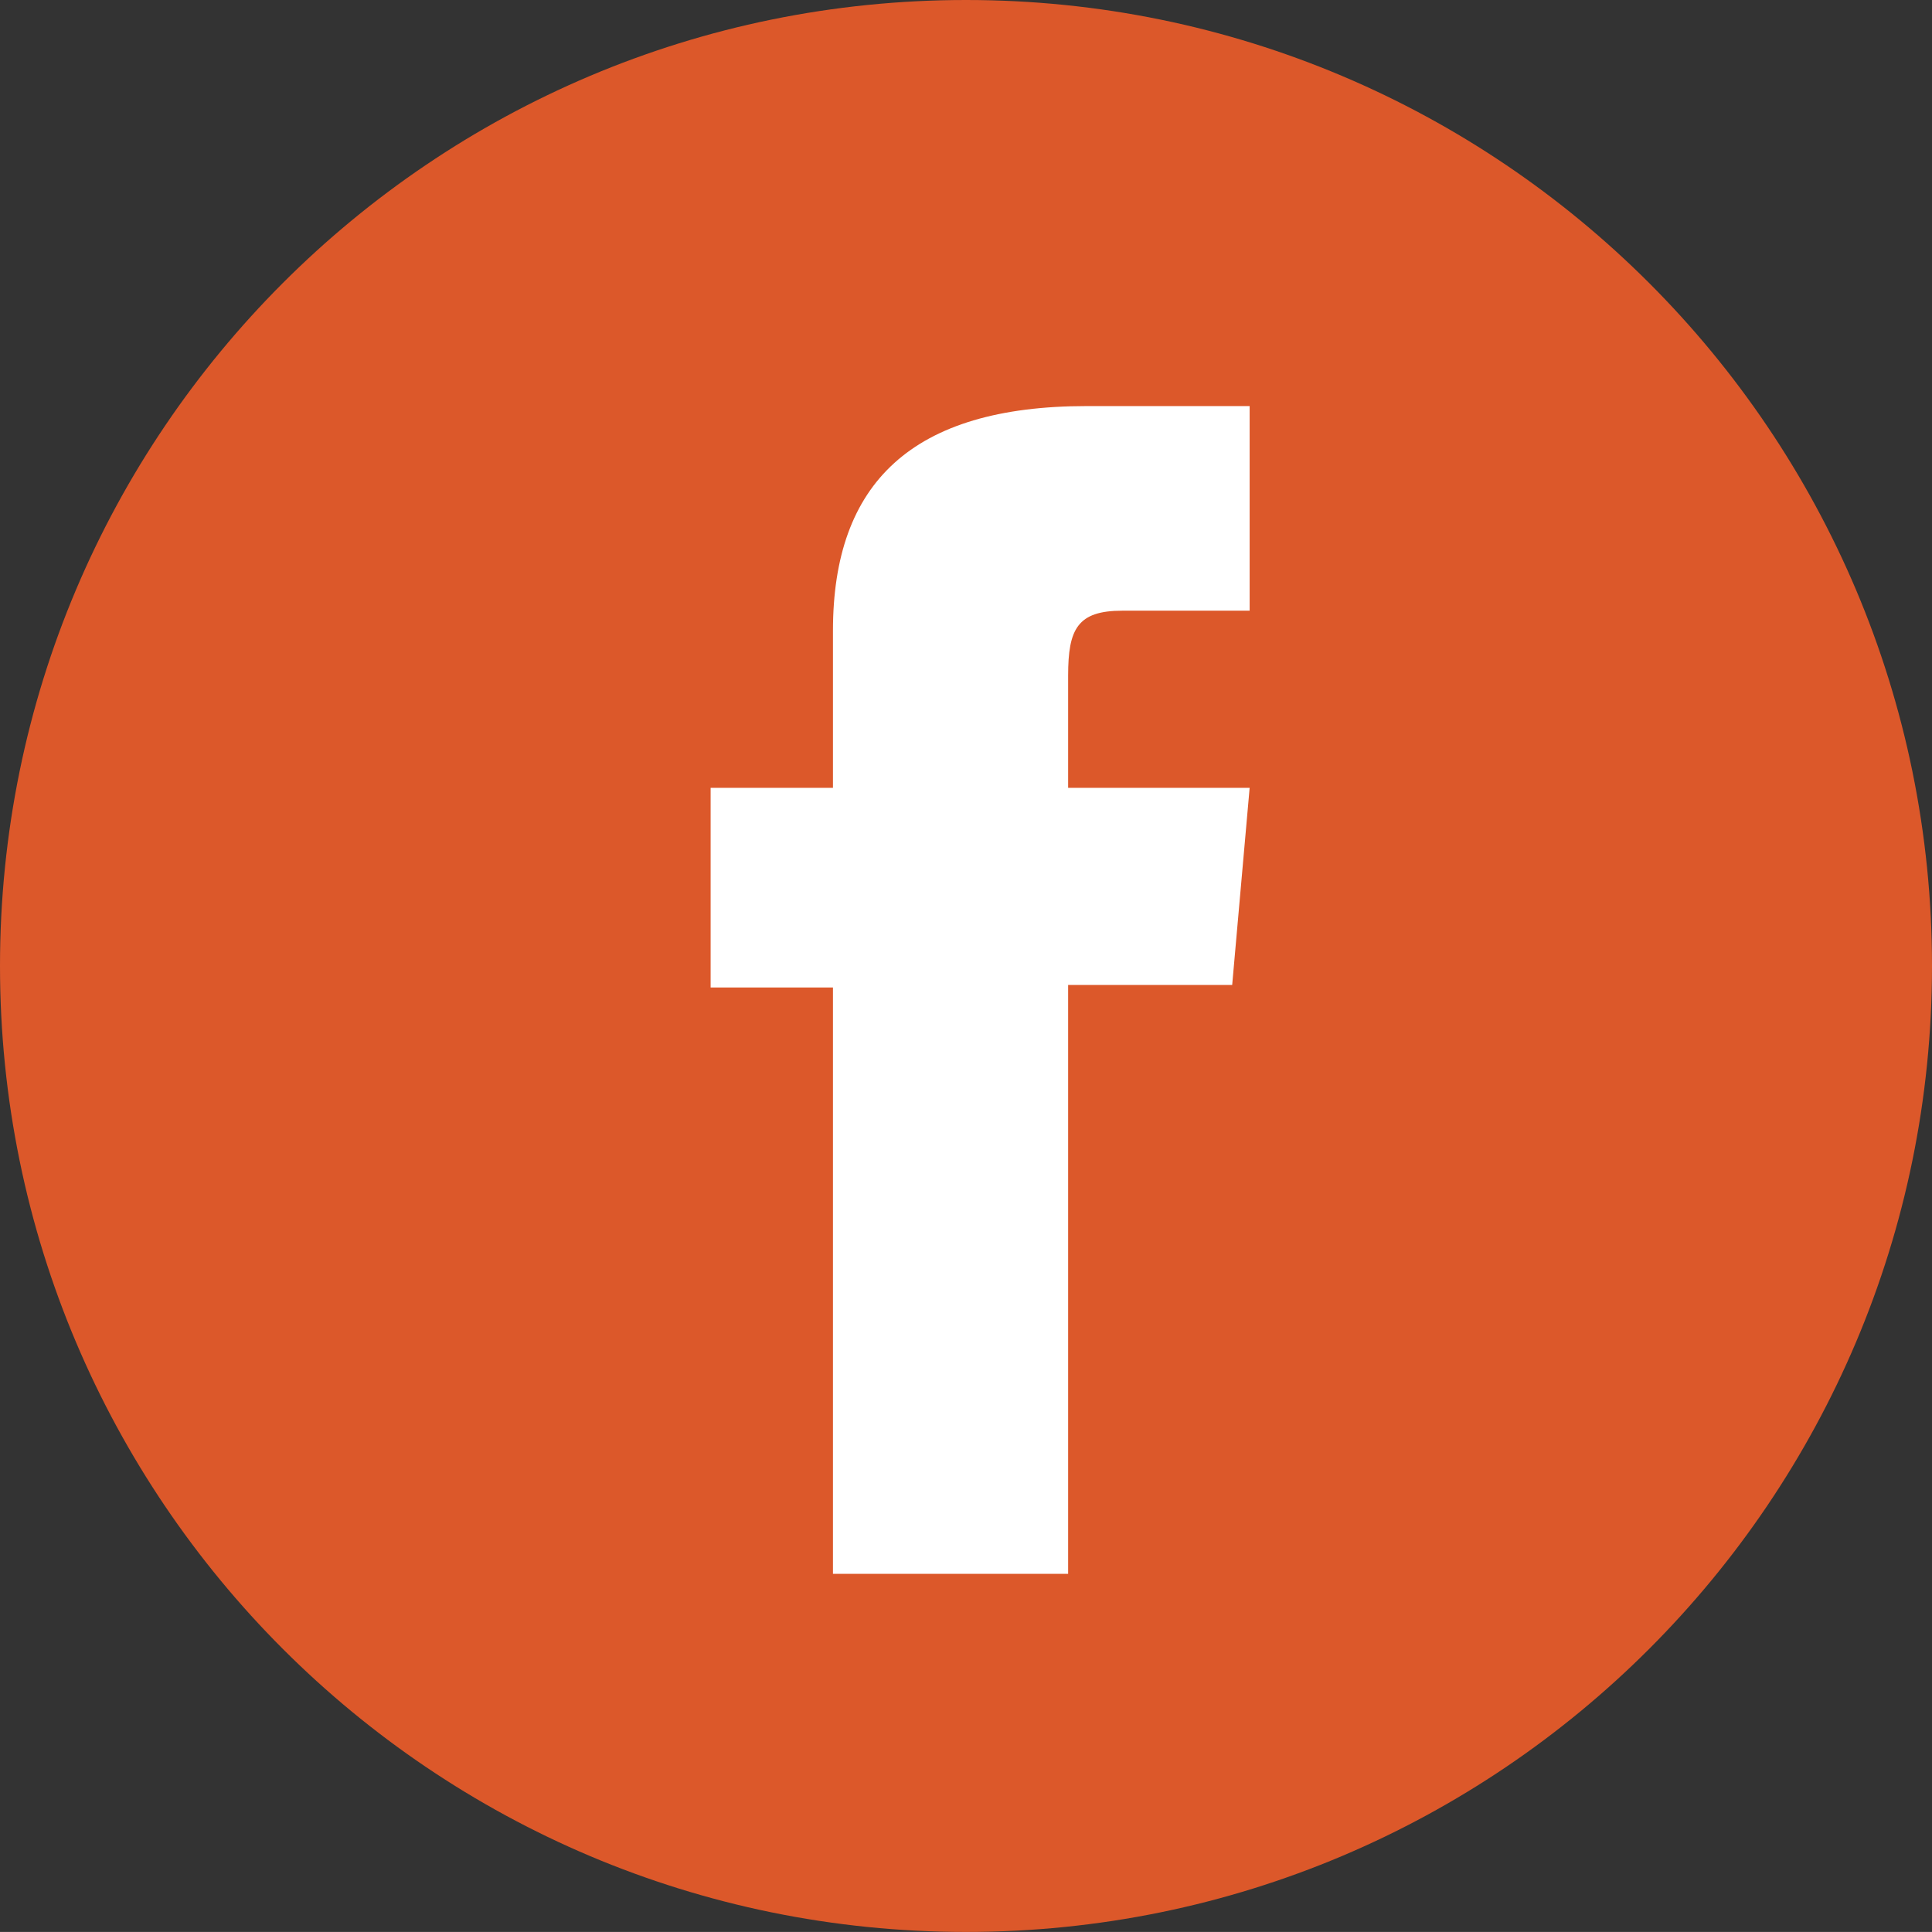
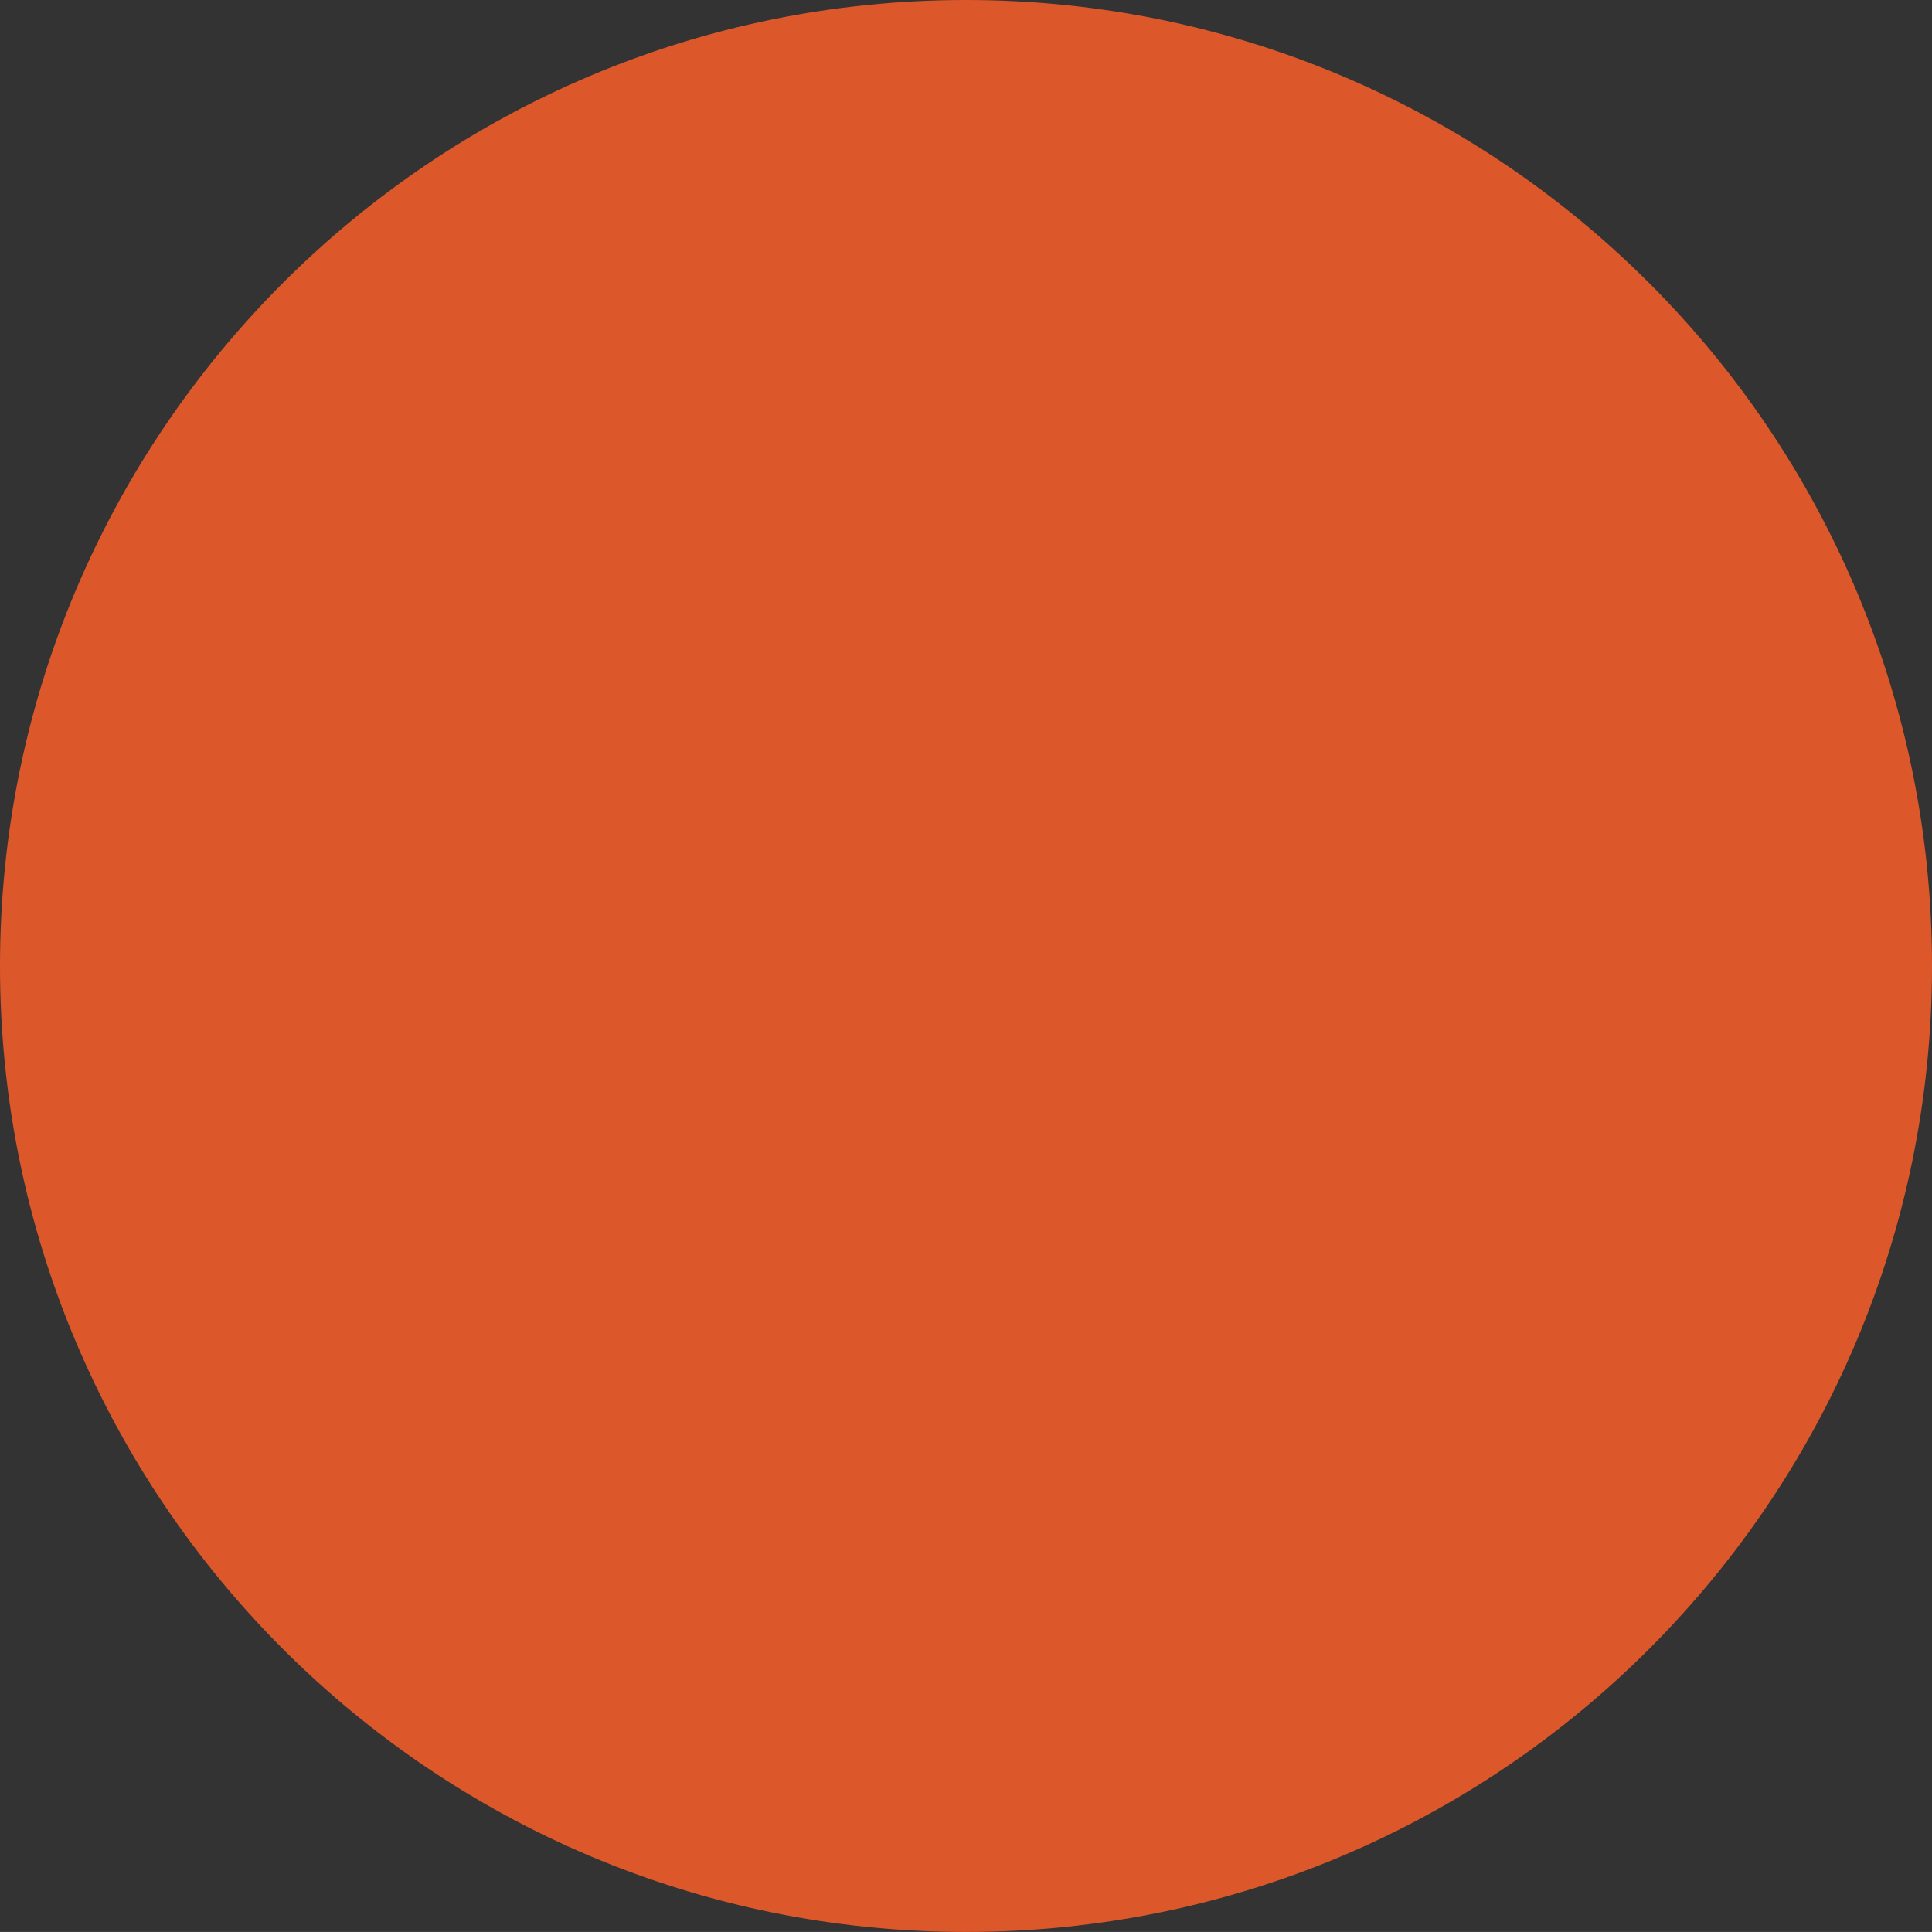
<svg xmlns="http://www.w3.org/2000/svg" width="38.062px" height="38.061px" viewBox="0 0 38.062 38.061" version="1.1">
  <rect x="0" y="0" width="38.062" height="38.061" fill="#333333" stroke="none" />
  <title>twitter</title>
  <g id="24HMI0484_Heinrich-Site-Redesign" stroke="none" stroke-width="1" fill="none" fill-rule="evenodd">
    <g id="24HMI0484_Heinrich_NEWS-BLOG" transform="translate(-98.999, -3915)">
      <g id="Group-7" transform="translate(-17, 3175)">
        <g id="FOOTER" transform="translate(0, 484)">
          <g id="Group-22" transform="translate(115.999, 100)">
            <g id="Group-4" transform="translate(0, 106)">
              <g id="Group-3" transform="translate(0, 50)">
                <path d="M19.031,38.061 L19.031,38.061 C8.521,38.061 0,29.541 0,19.031 L0,19.03 C0,8.52 8.521,0 19.031,0 C29.541,0 38.062,8.52 38.062,19.03 L38.062,19.031 C38.062,29.541 29.541,38.061 19.031,38.061" id="Fill-1" fill="#DC582A" />
-                 <path d="M16.41,31.006 L21.043,31.006 L21.043,19.405 L24.275,19.405 L24.619,15.521 L21.043,15.521 L21.043,13.309 C21.043,12.393 21.226,12.031 22.112,12.031 L24.619,12.031 L24.619,8 L21.411,8 C17.964,8 16.41,9.518 16.41,12.424 L16.41,15.521 L14,15.521 L14,19.454 L16.41,19.454 L16.41,31.006 Z" id="Fill-1" fill="#FFFFFF" />
              </g>
            </g>
          </g>
        </g>
      </g>
    </g>
  </g>
</svg>